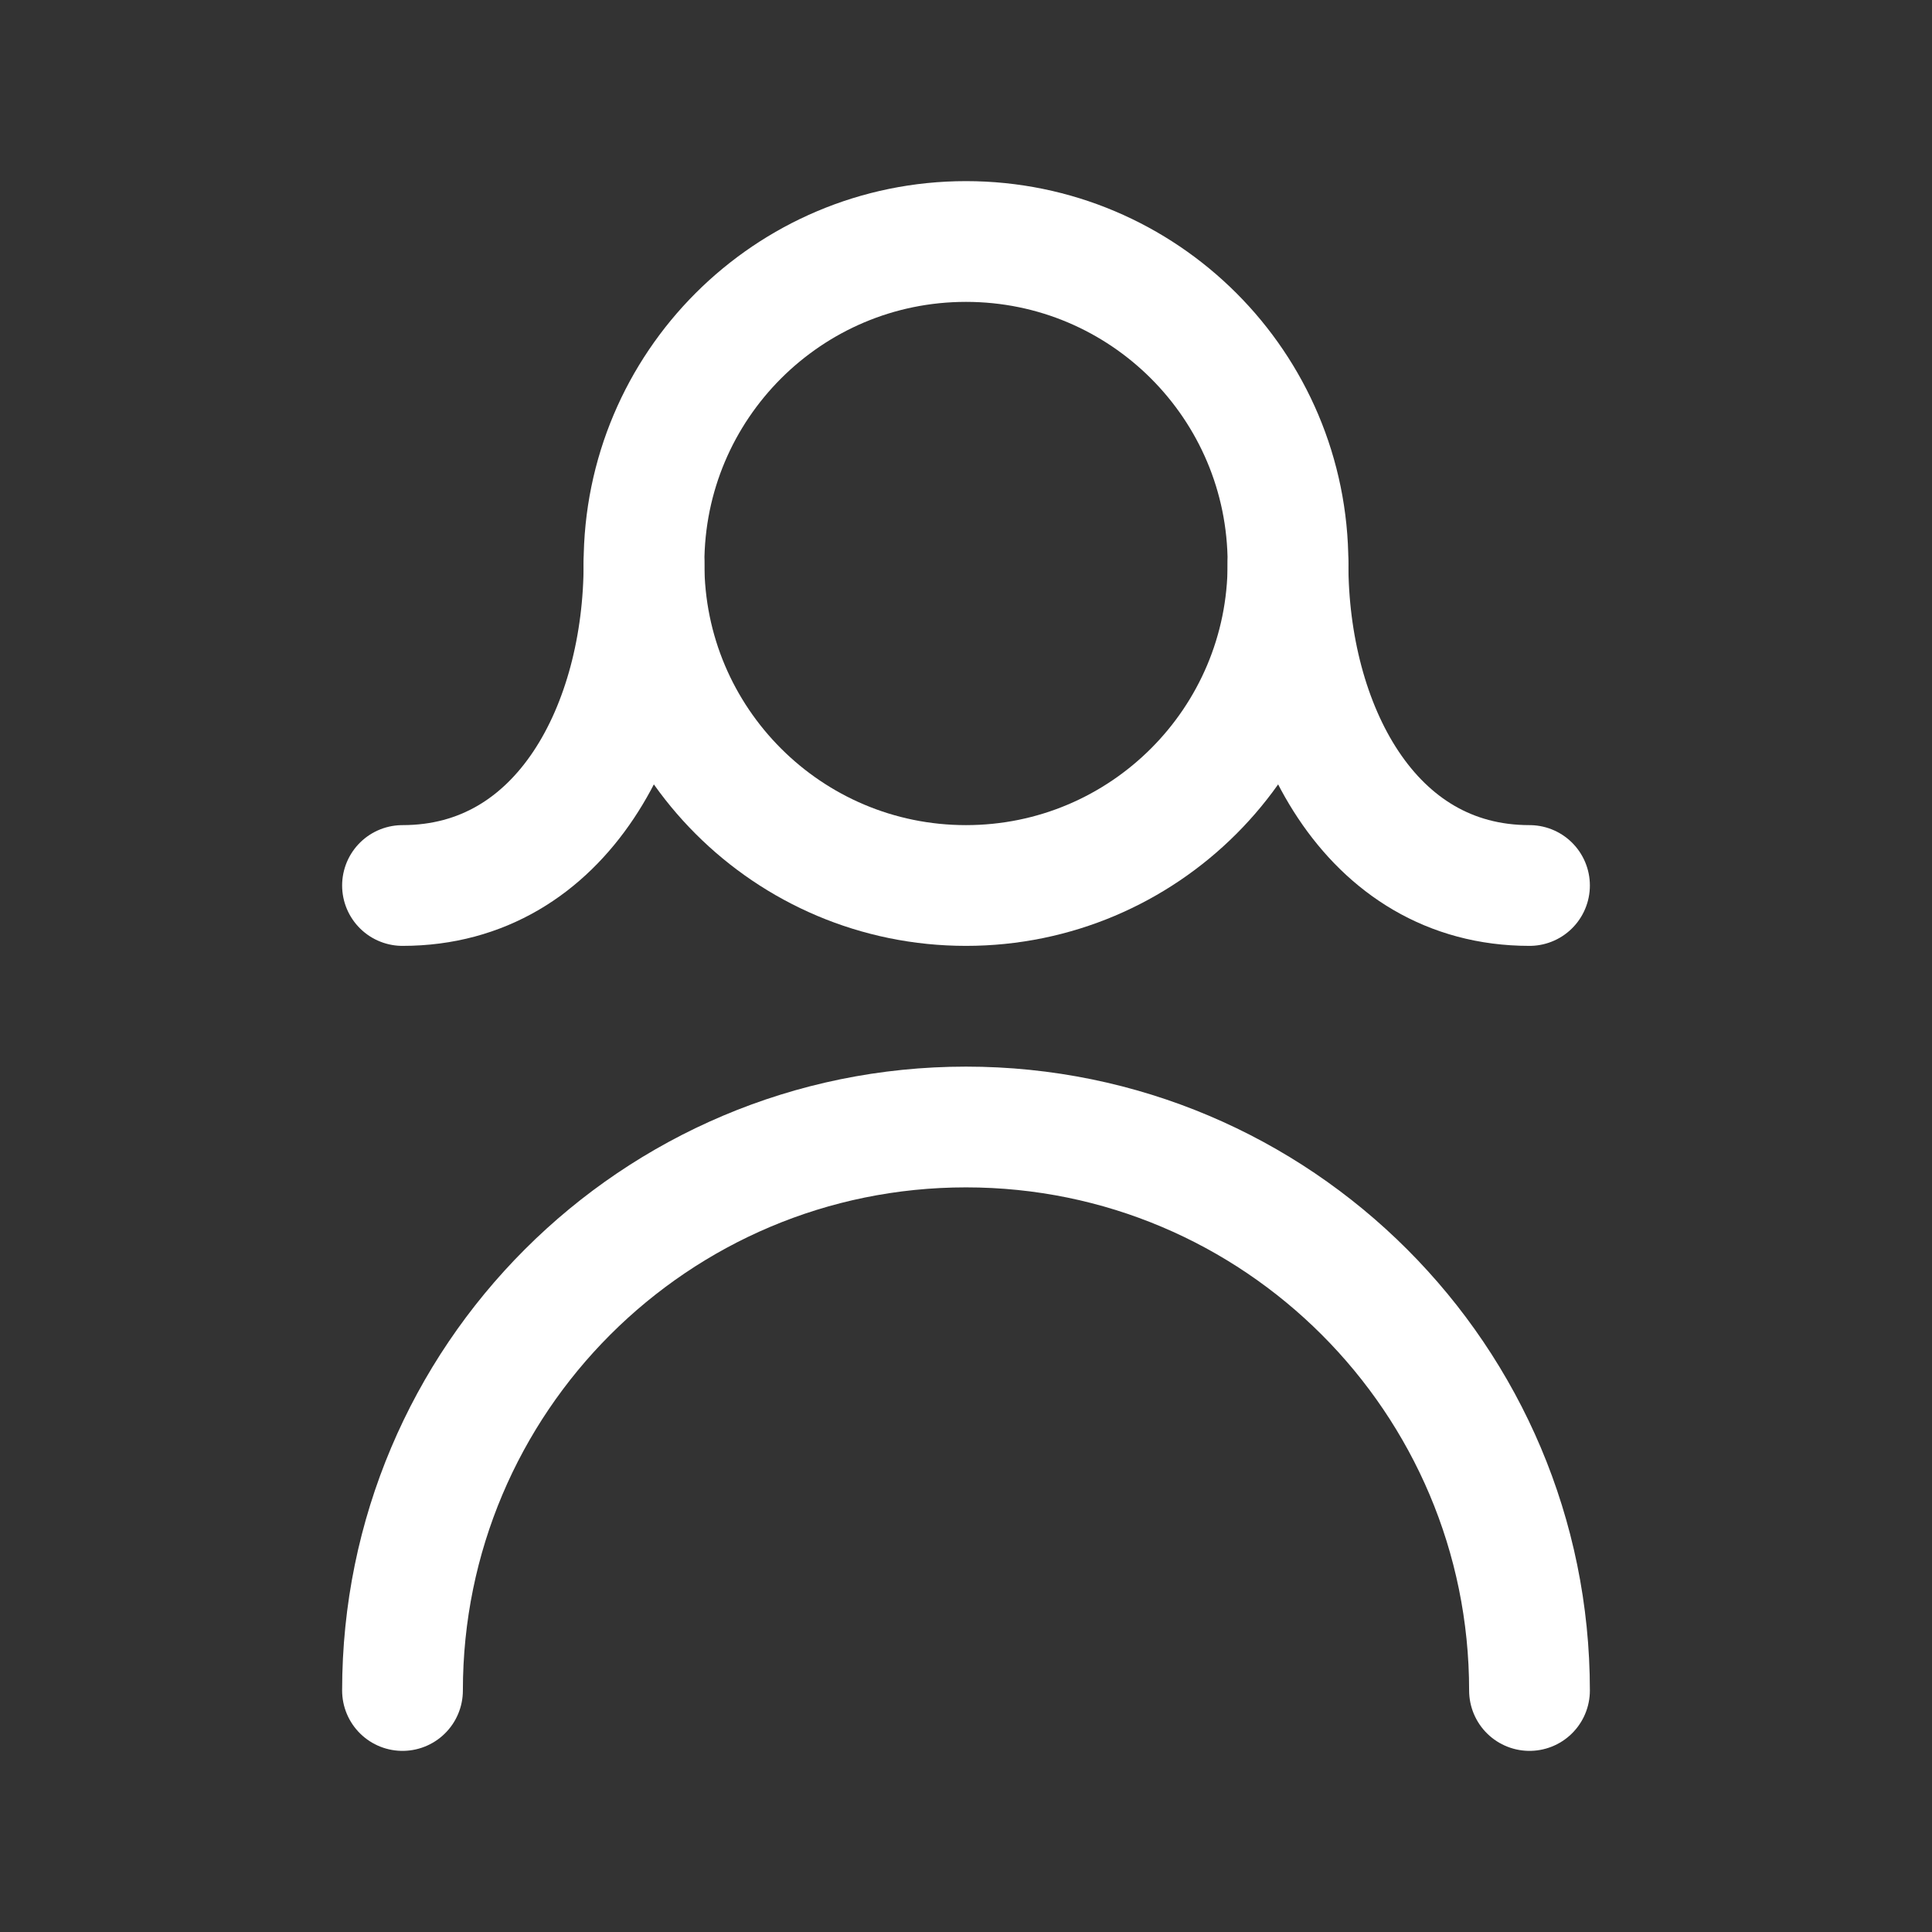
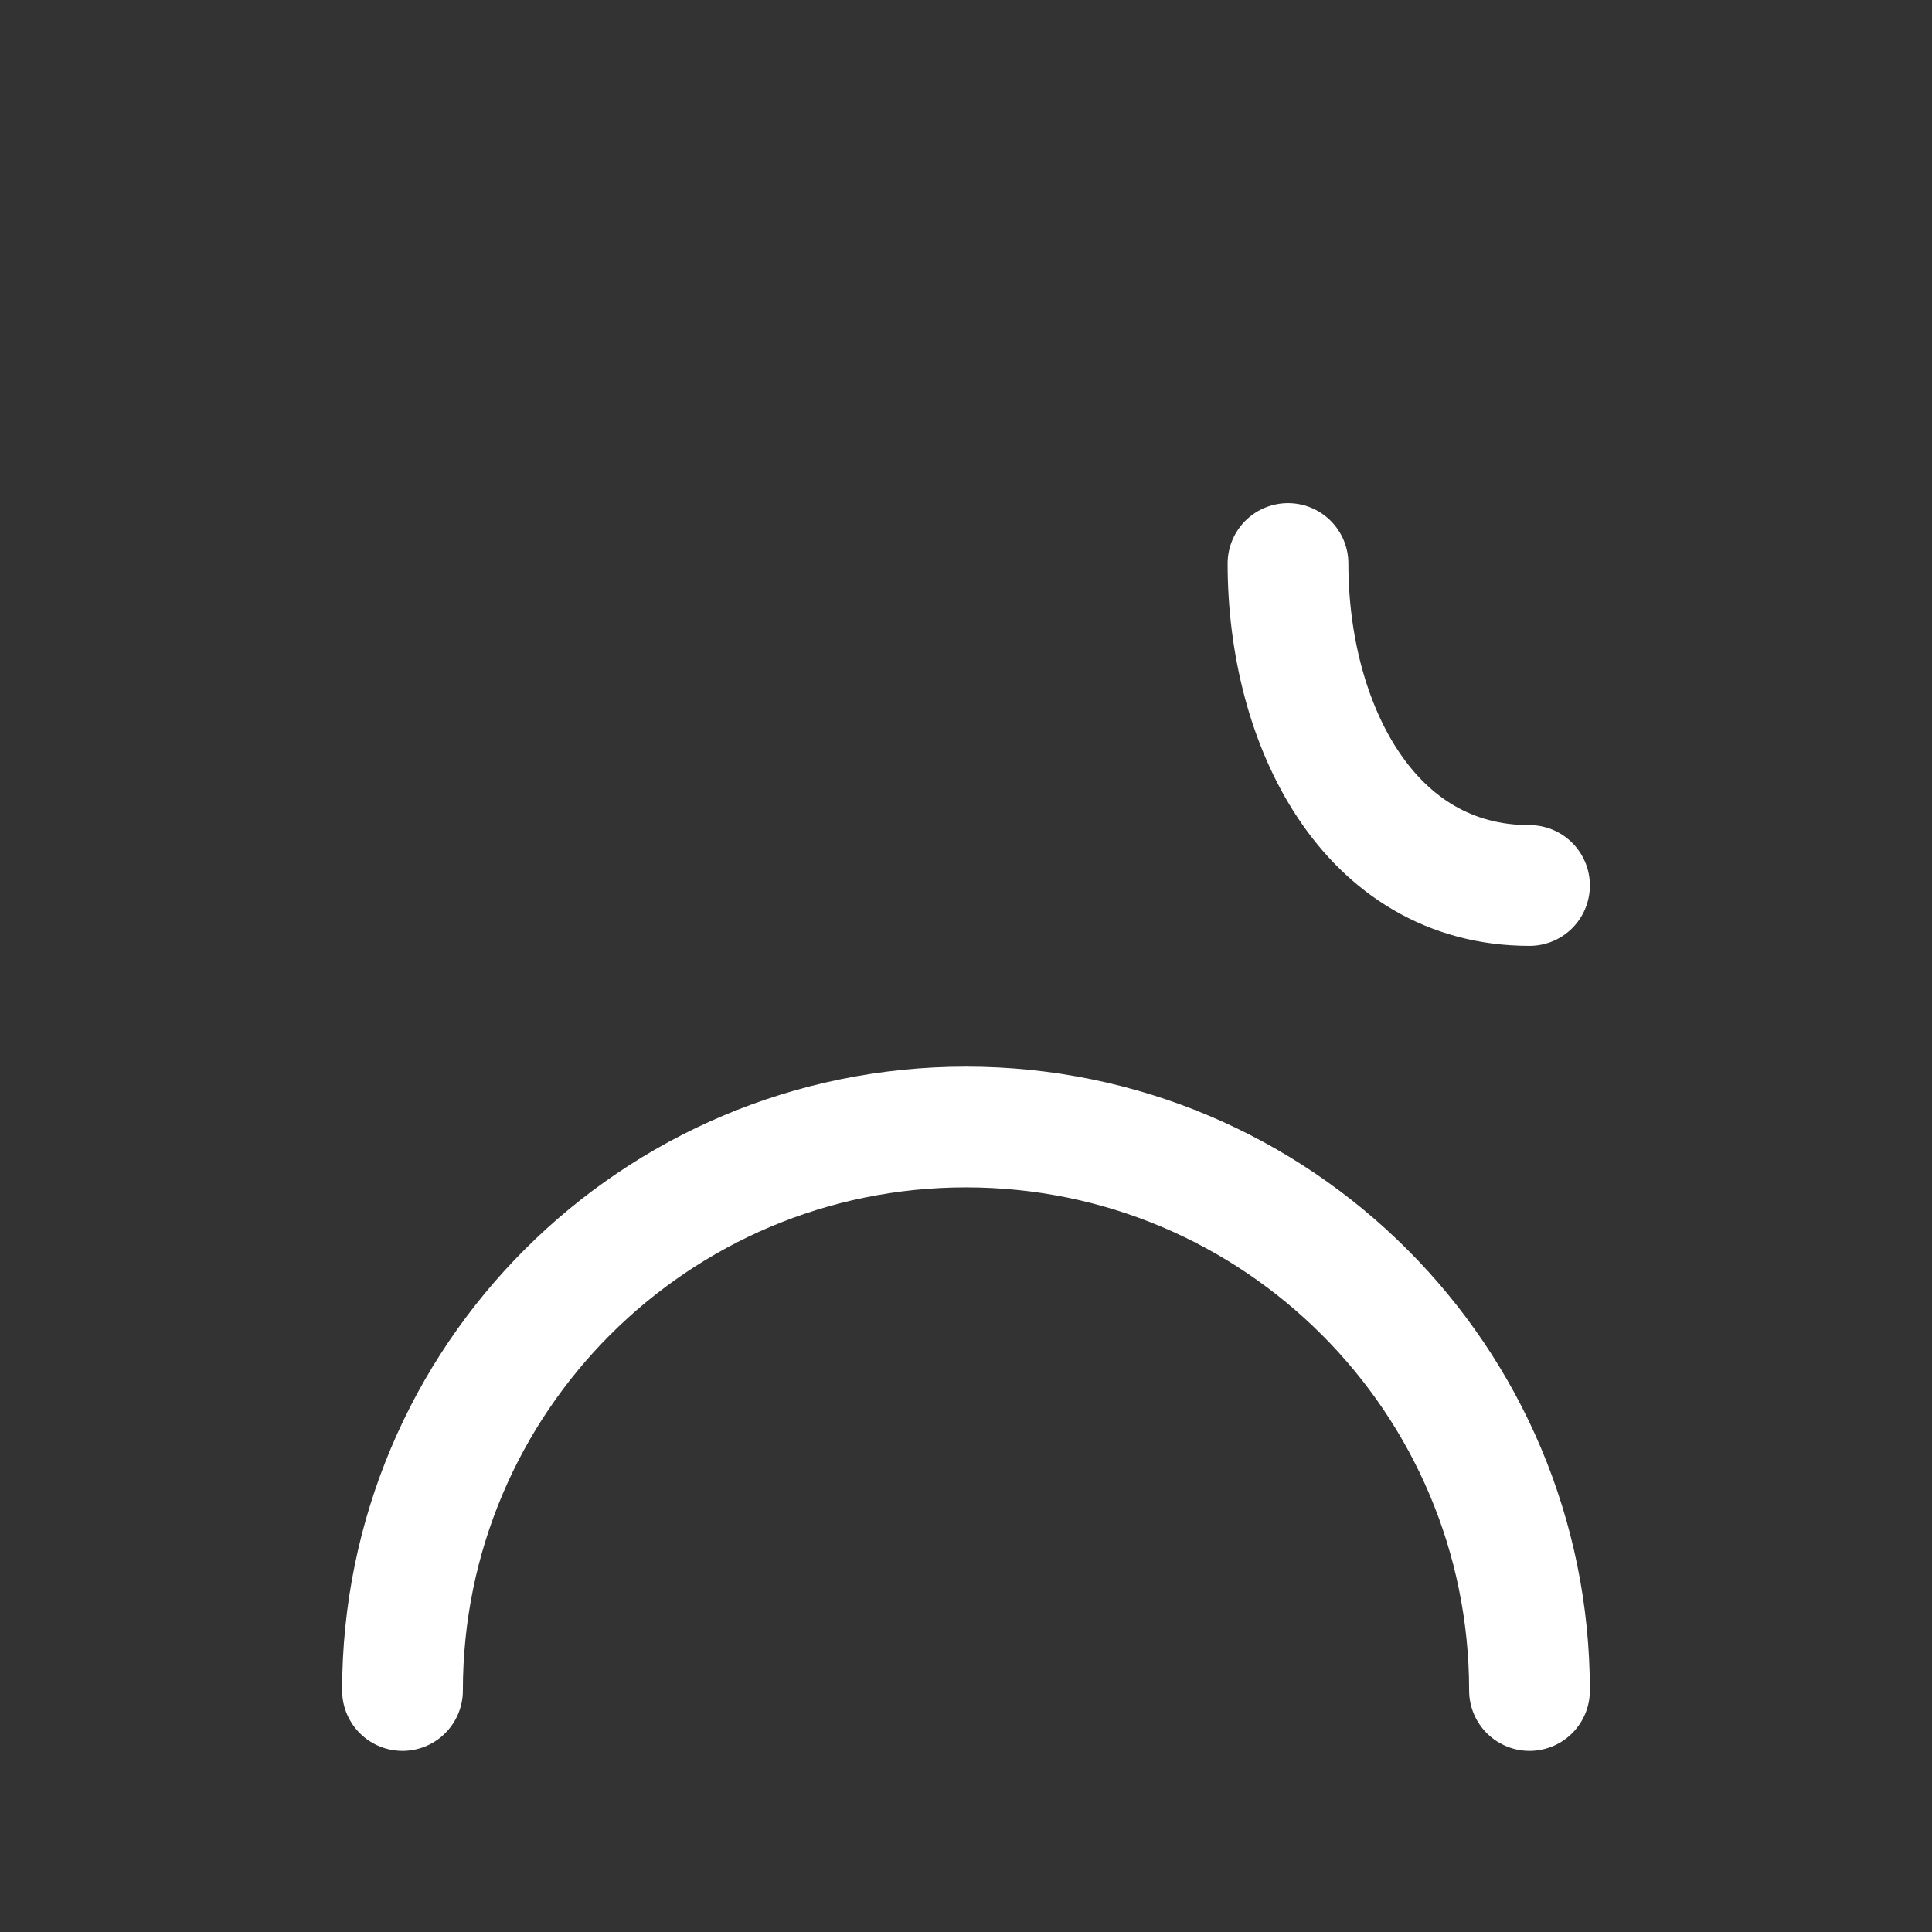
<svg xmlns="http://www.w3.org/2000/svg" width="24" height="24" viewBox="0 0 24 24" fill="none">
  <rect x="0" y="0" width="24" height="24" fill="#333333" stroke="none" />
-   <path d="M12 11C14.209 11 16 9.209 16 7C16 4.791 14.209 3 12 3C9.791 3 8 4.791 8 7C8 9.209 9.791 11 12 11Z" stroke="white" stroke-width="1.5" />
  <path d="M5 21C5 17.134 8.134 14 12 14C15.866 14 19 17.134 19 21" stroke="white" stroke-width="1.5" stroke-linecap="round" />
-   <path d="M8 7C8 9 7 11 5 11" stroke="white" stroke-width="1.5" stroke-linecap="round" />
  <path d="M16 7C16 9 17 11 19 11" stroke="white" stroke-width="1.5" stroke-linecap="round" />
</svg>